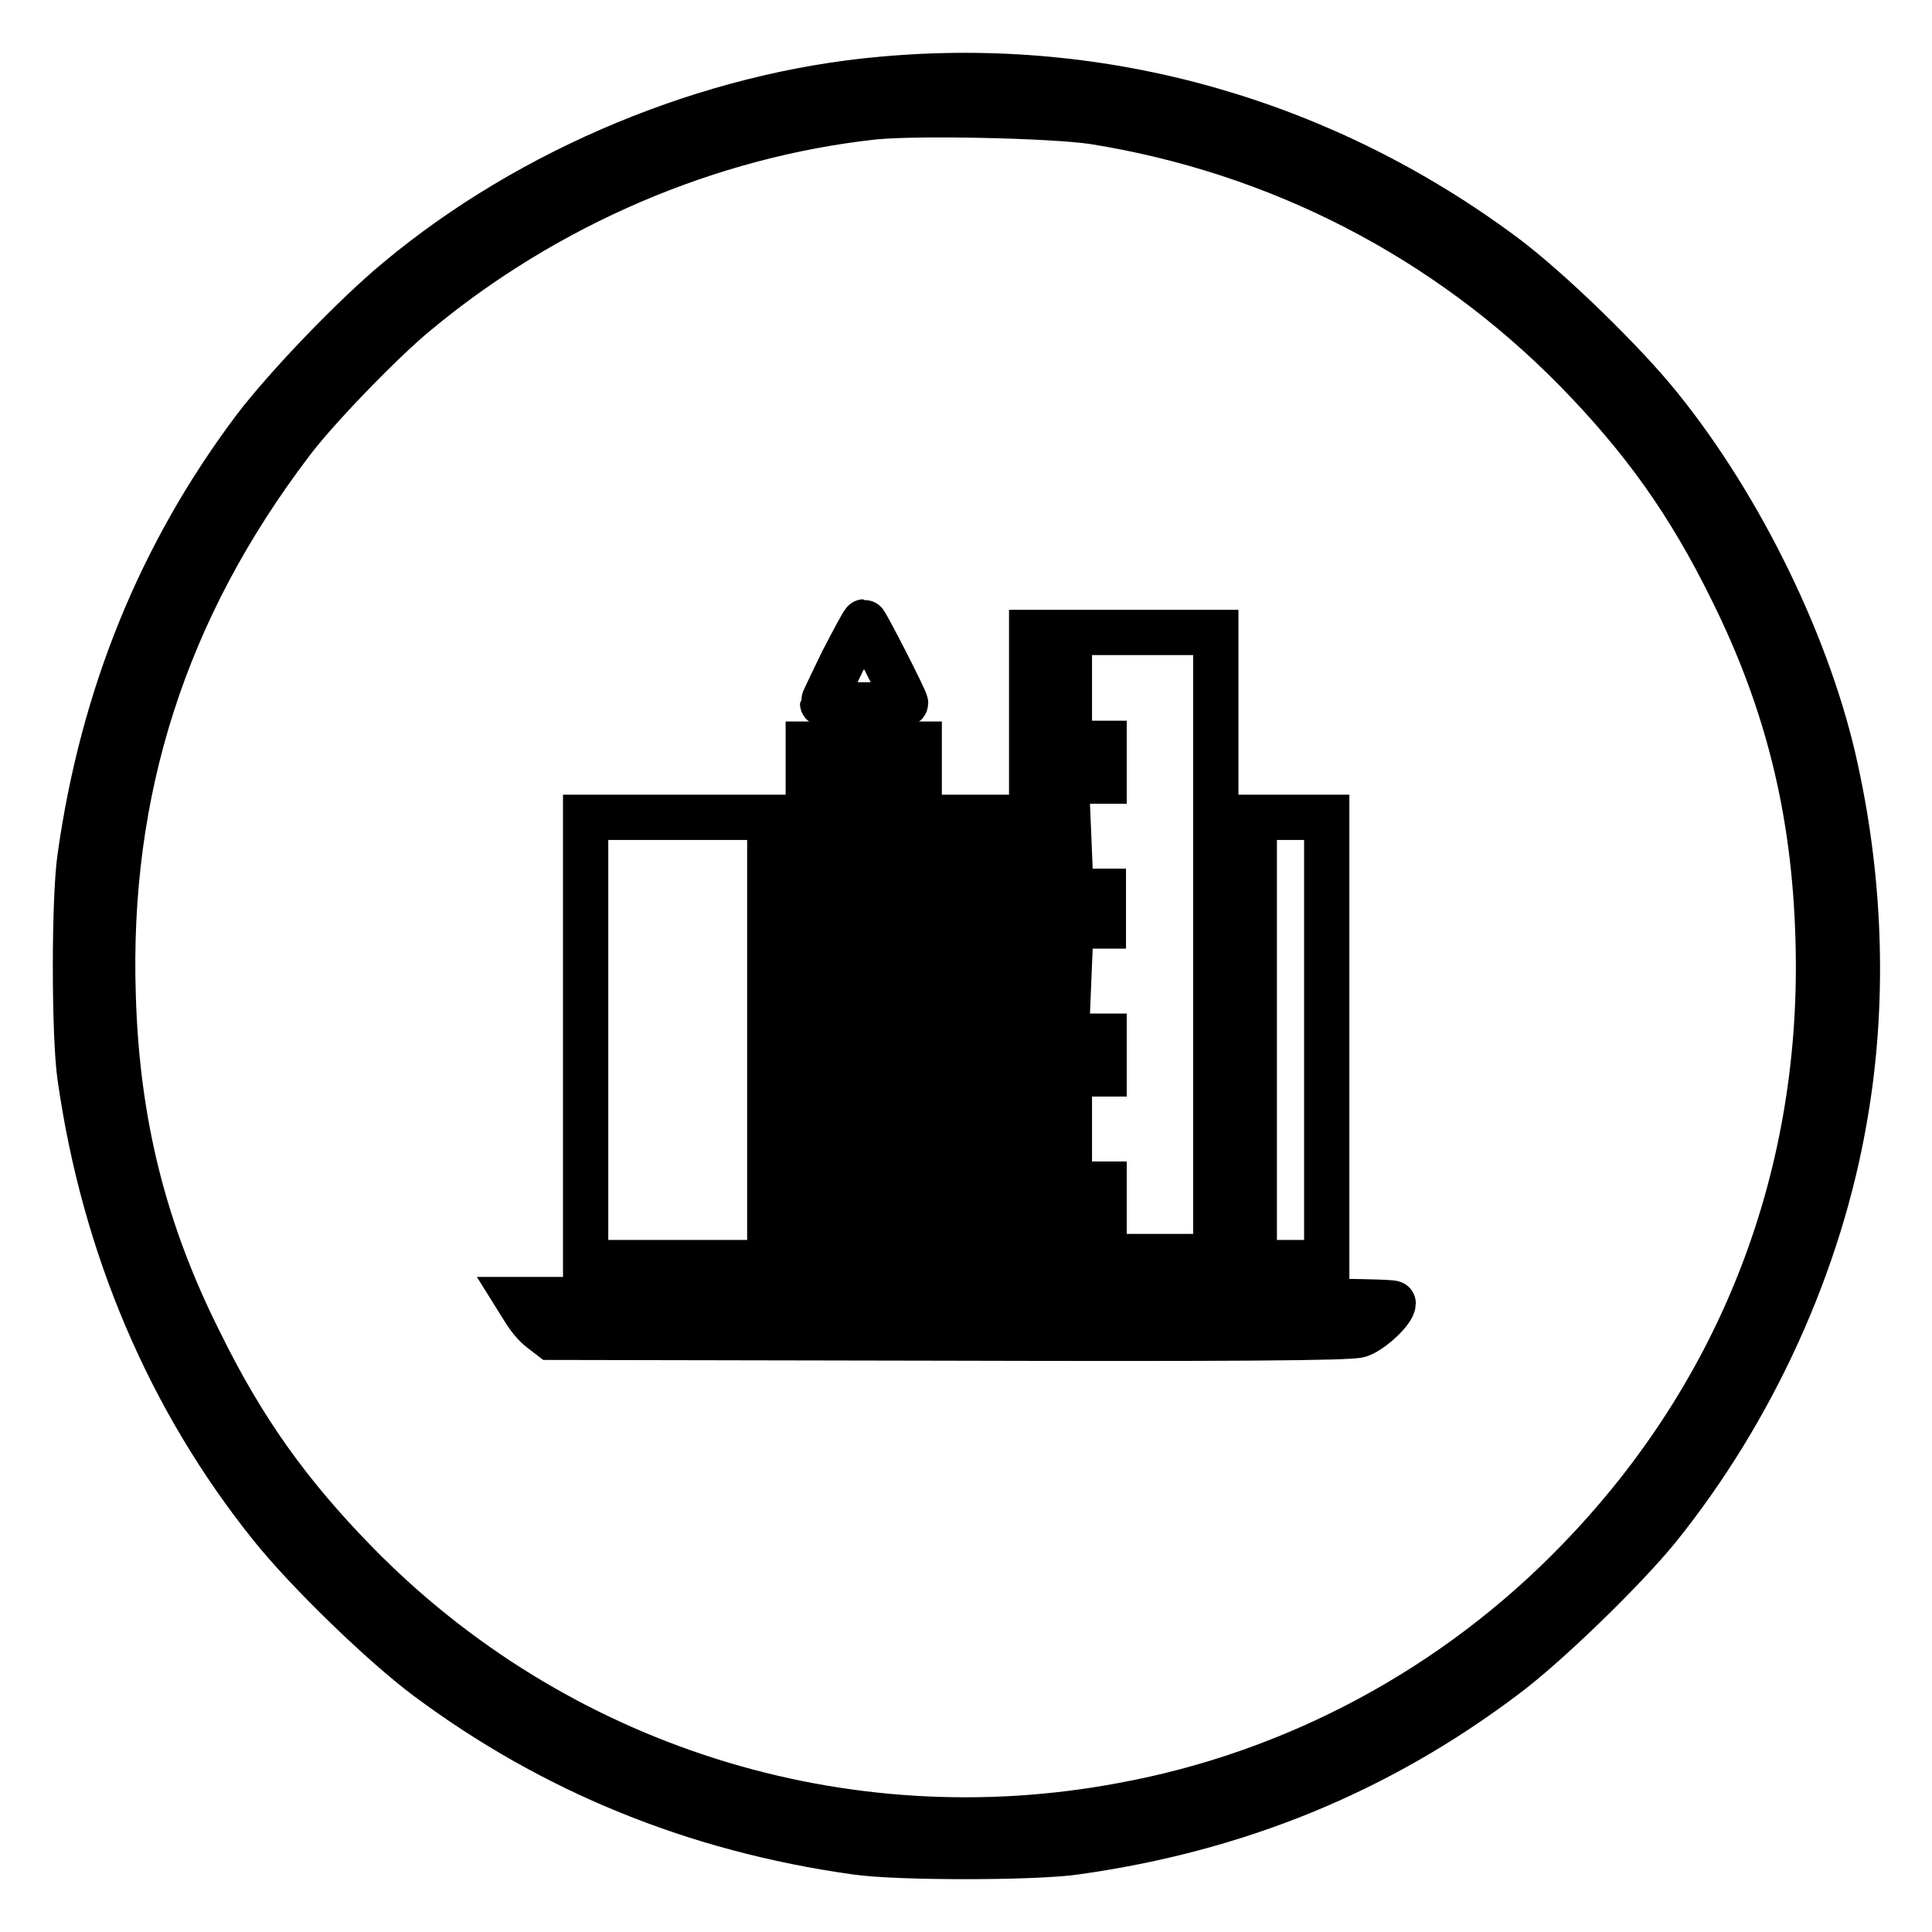
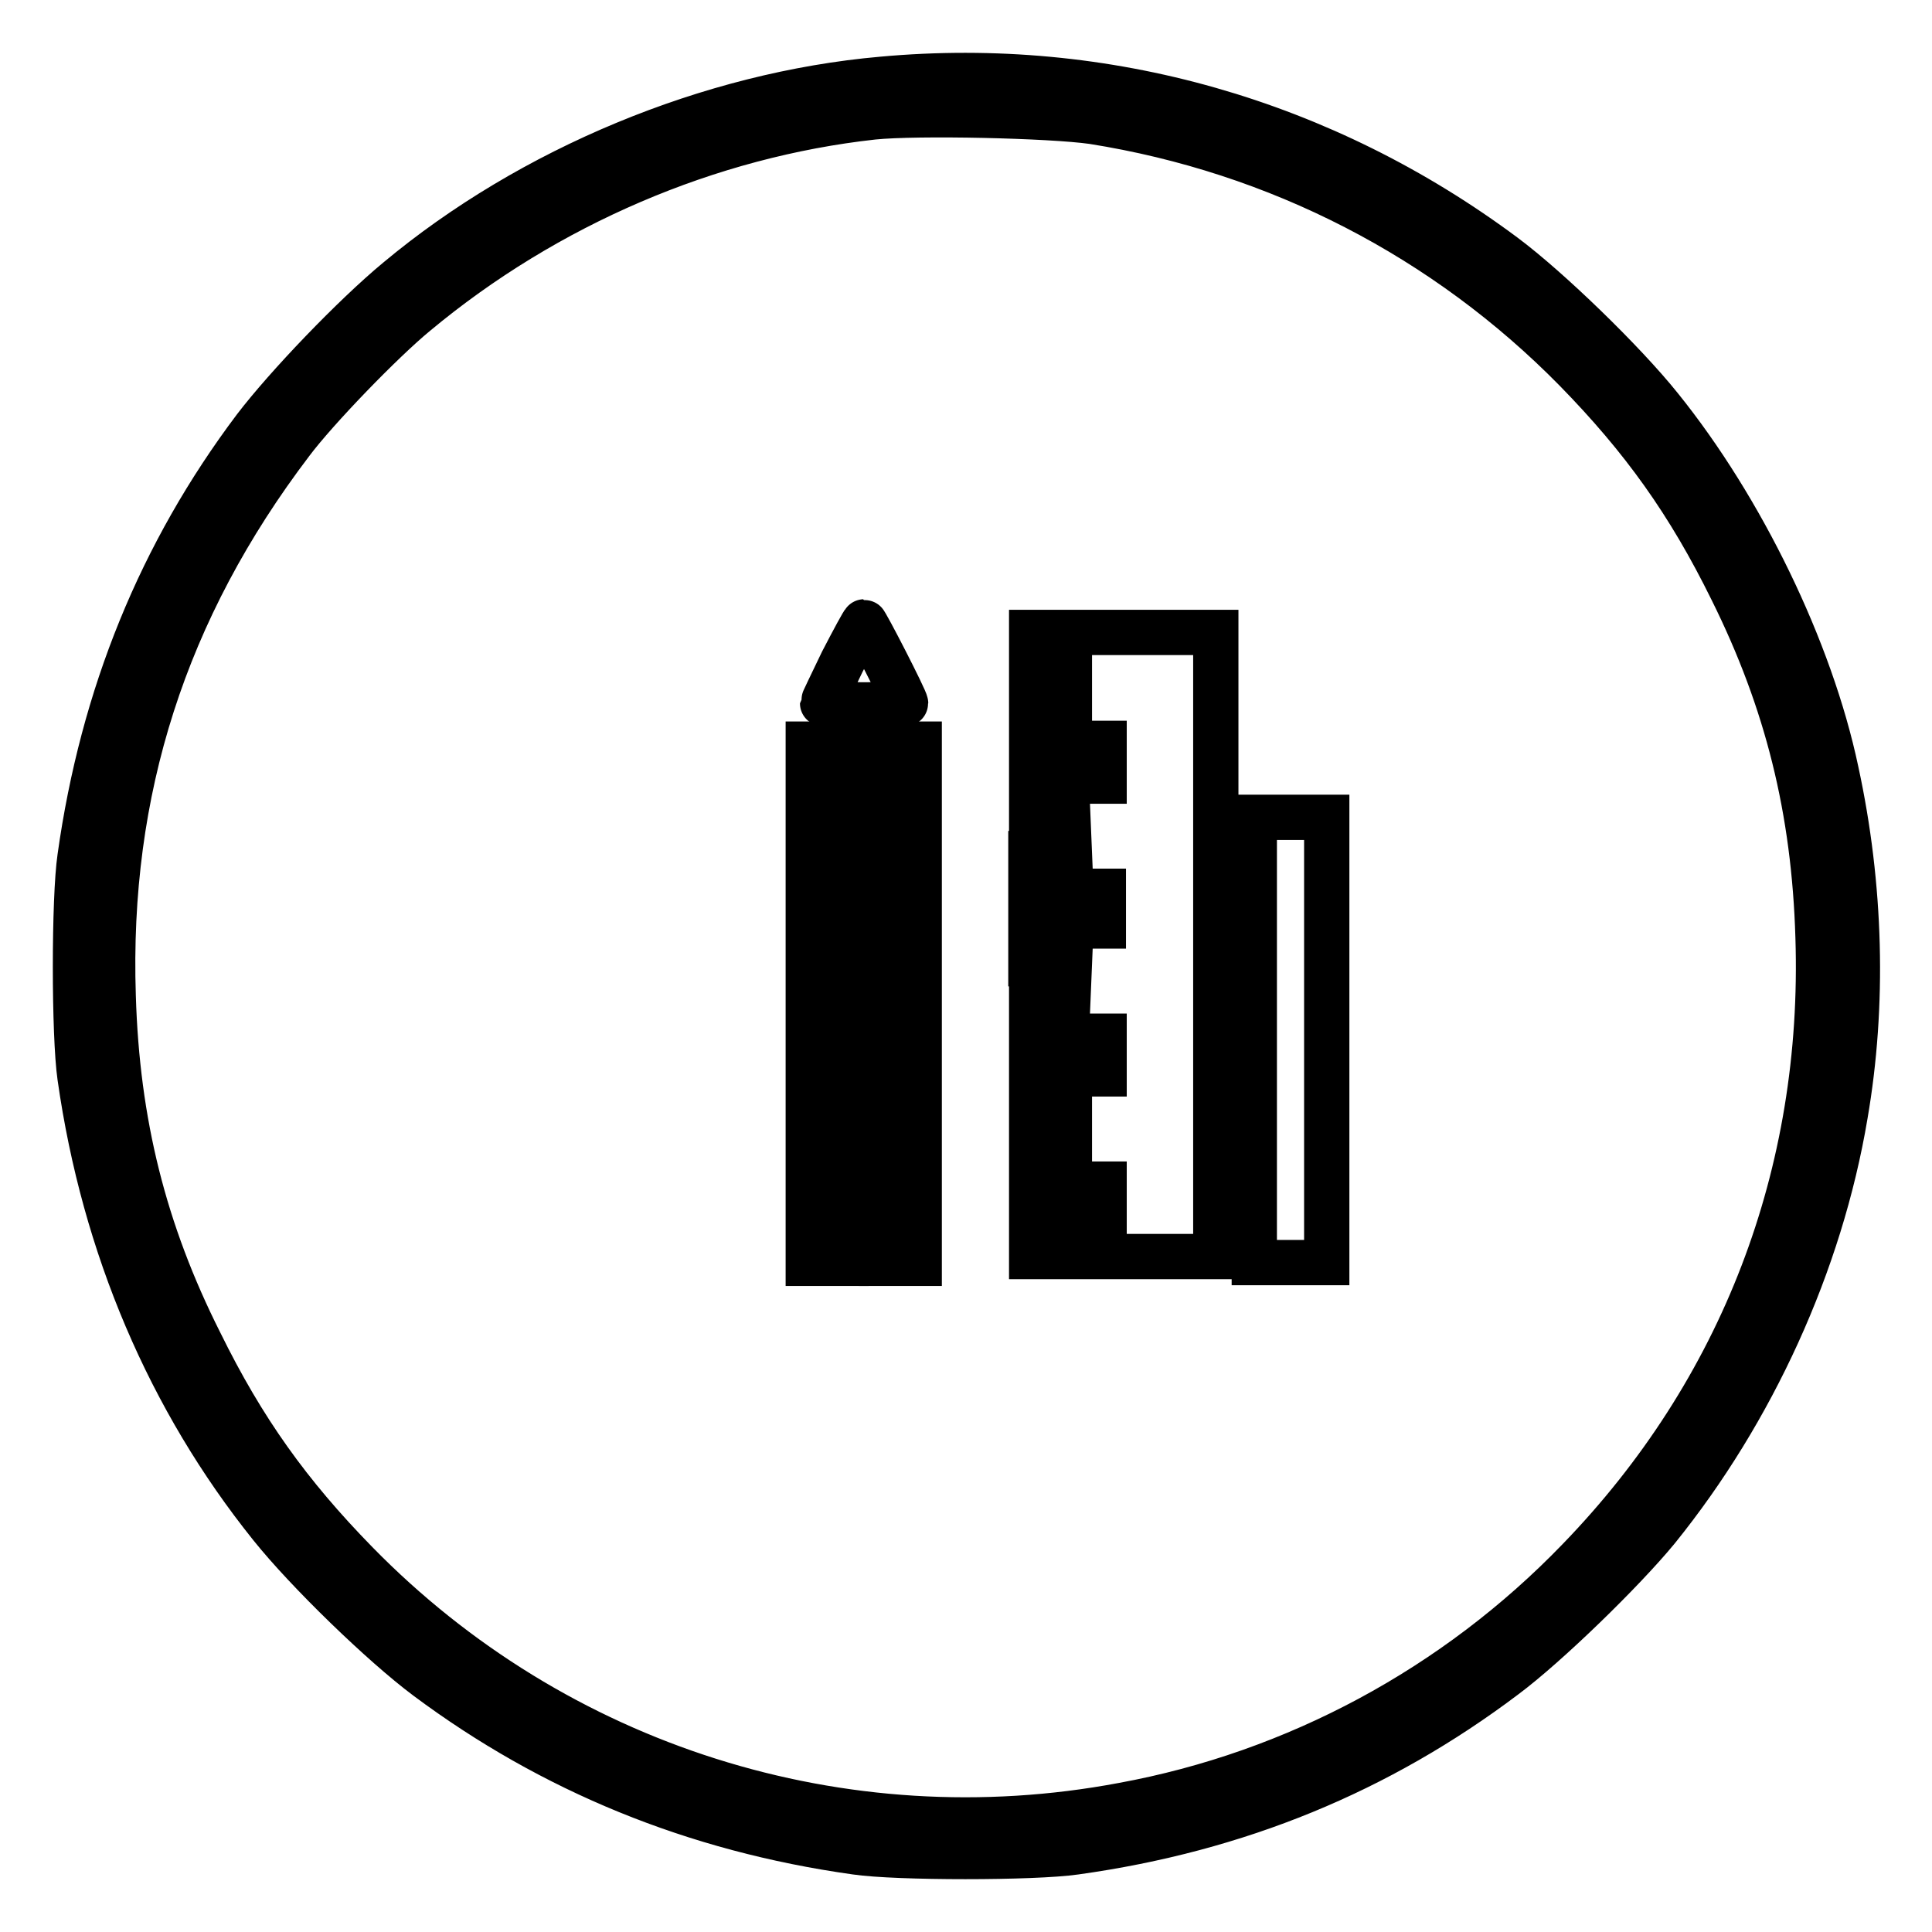
<svg xmlns="http://www.w3.org/2000/svg" version="1.1" x="0px" y="0px" viewBox="0 0 256 256" enable-background="new 0 0 256 256" xml:space="preserve">
  <g>
    <g>
      <g>
        <path stroke-width="6" fill-opacity="0" stroke="#000000" d="M116.9,10.5c-22.8,2-46.6,11.9-64.2,26.6C46.9,41.9,38,51.2,33.8,56.7c-12.5,16.6-20.2,35.5-23.2,56.9c-0.8,5.4-0.8,23.6,0,29.1c3.2,22.5,11.9,42.8,25.3,59.5c4.8,6,14.8,15.7,20.7,20.1c16.5,12.3,35.4,20.1,56.8,23.1c5.4,0.8,23.6,0.8,29.1,0c21.5-3,40.2-10.7,56.9-23.3c5.5-4.1,15.6-13.9,20.2-19.5c12.6-15.6,21.6-35.2,24.9-54.9c2.5-14.5,2.1-30.3-1.2-45.5c-3.4-16.1-12.5-34.8-23.3-48.2c-4.8-6-14.8-15.7-20.7-20.1C175.4,16.1,146.5,7.8,116.9,10.5z M144.8,16.1c24.6,3.9,46.8,15.4,64,32.9c8.9,9.1,15,17.6,20.7,29.2c7.3,14.7,10.9,29.1,11.4,46c1,31.3-10,60.1-31.7,82.5c-16.3,16.9-37.5,28.3-60.4,32.5c-37.2,7-75.2-5.1-101.6-32.1c-8.9-9.1-15-17.6-20.7-29.2C19.1,163.2,15.5,148.8,15,132c-0.9-27.2,6.8-51.3,23.6-73.4c3.3-4.4,12-13.4,16.5-17.1c17.3-14.4,38.8-23.6,60.6-26C121.6,14.9,139.2,15.3,144.8,16.1z" />
        <path stroke-width="6" fill-opacity="0" stroke="#000000" d="M111.6,87.7c-1.4,2.9-2.6,5.4-2.6,5.5c0,0.1,2.5,0.2,5.5,0.2c3,0,5.5-0.1,5.5-0.2c0-0.5-5.3-10.8-5.5-10.8C114.4,82.4,113.1,84.8,111.6,87.7z" />
        <path stroke-width="6" fill-opacity="0" stroke="#000000" d="M136.7,86.3v2.5h2.5h2.5v2.3v2.3h-2.5h-2.5V96v2.5h4.8h4.8v2.5v2.5h-4.8h-4.8v2.3v2.3l2.4,0.1l2.4,0.1l0.1,2.4l0.1,2.4h-2.5h-2.6v2.5v2.5h4.8h4.8v2.3v2.3h-4.8h-4.8v2.5v2.5h2.6h2.5l-0.1,2.4l-0.1,2.4l-2.4,0.1l-2.4,0.1v2.3v2.3h4.8h4.8v2.5v2.5h-4.8h-4.8v2.5v2.5h2.5h2.5v2.3v2.3h-2.5h-2.5v2.5v2.5h4.8h4.8v2.5v2.5h-4.8h-4.8v2.3v2.3h12.2h12.2v-41.8V83.8h-12.2h-12.2L136.7,86.3L136.7,86.3z" />
        <path stroke-width="6" fill-opacity="0" stroke="#000000" d="M107.1,133v34.4h2.5h2.5V133V98.6h-2.5h-2.5V133z" />
        <path stroke-width="6" fill-opacity="0" stroke="#000000" d="M116.8,133v34.4h2.5h2.5V133V98.6h-2.5h-2.5V133z" />
-         <path stroke-width="6" fill-opacity="0" stroke="#000000" d="M77.6,137.8v29.5h12.2h12.2v-29.5v-29.5H89.8H77.6L77.6,137.8L77.6,137.8z" />
-         <path stroke-width="6" fill-opacity="0" stroke="#000000" d="M127,137.8v29.5h2.3h2.3v-29.5v-29.5h-2.3H127V137.8z" />
        <path stroke-width="6" fill-opacity="0" stroke="#000000" d="M166.2,137.8v29.5h4.8h4.8v-29.5v-29.5h-4.8h-4.8V137.8z" />
-         <path stroke-width="6" fill-opacity="0" stroke="#000000" d="M69.6,173.8c0.5,0.8,1.4,1.9,2.1,2.4l1.3,1l52.7,0.1c36.2,0.1,53.2,0,54.4-0.4c1.6-0.5,4.5-3.2,4.5-4.2c0-0.3-21-0.5-58-0.5h-58L69.6,173.8z" />
      </g>
    </g>
  </g>
</svg>